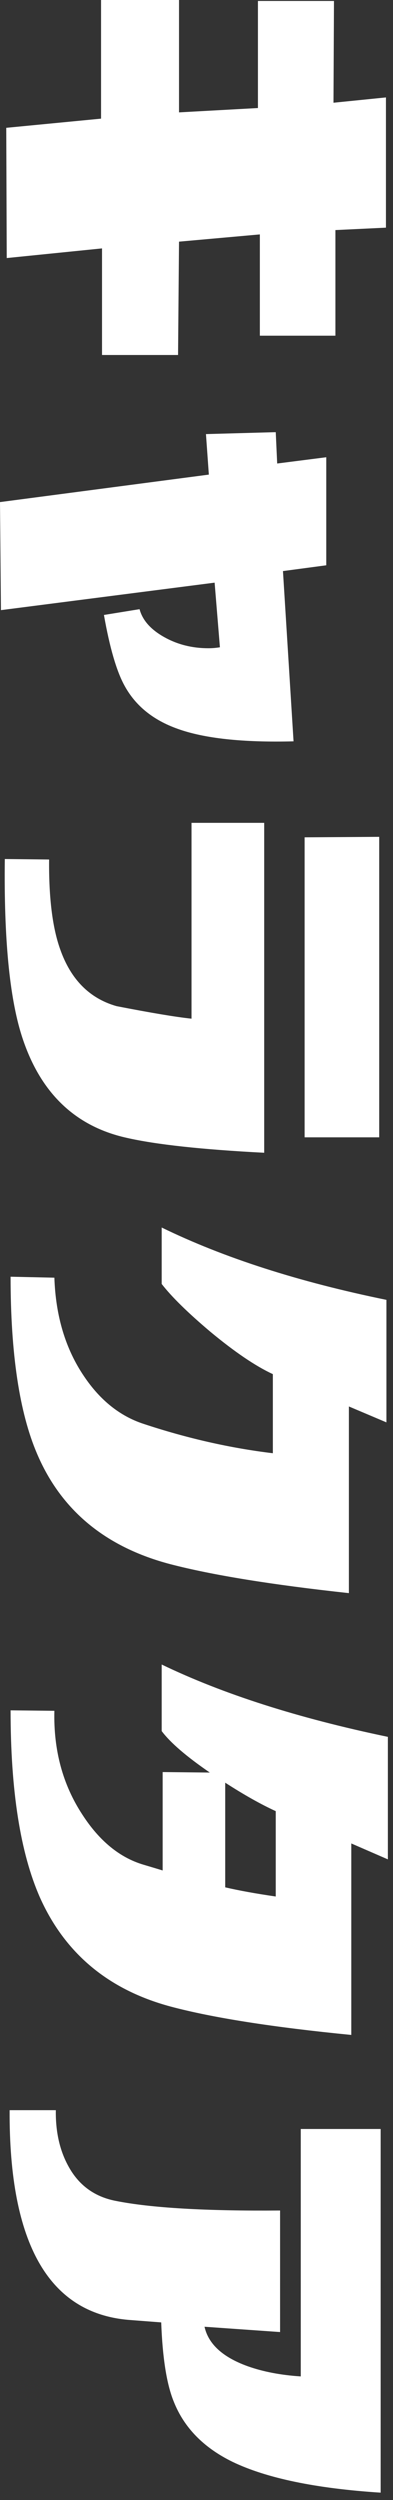
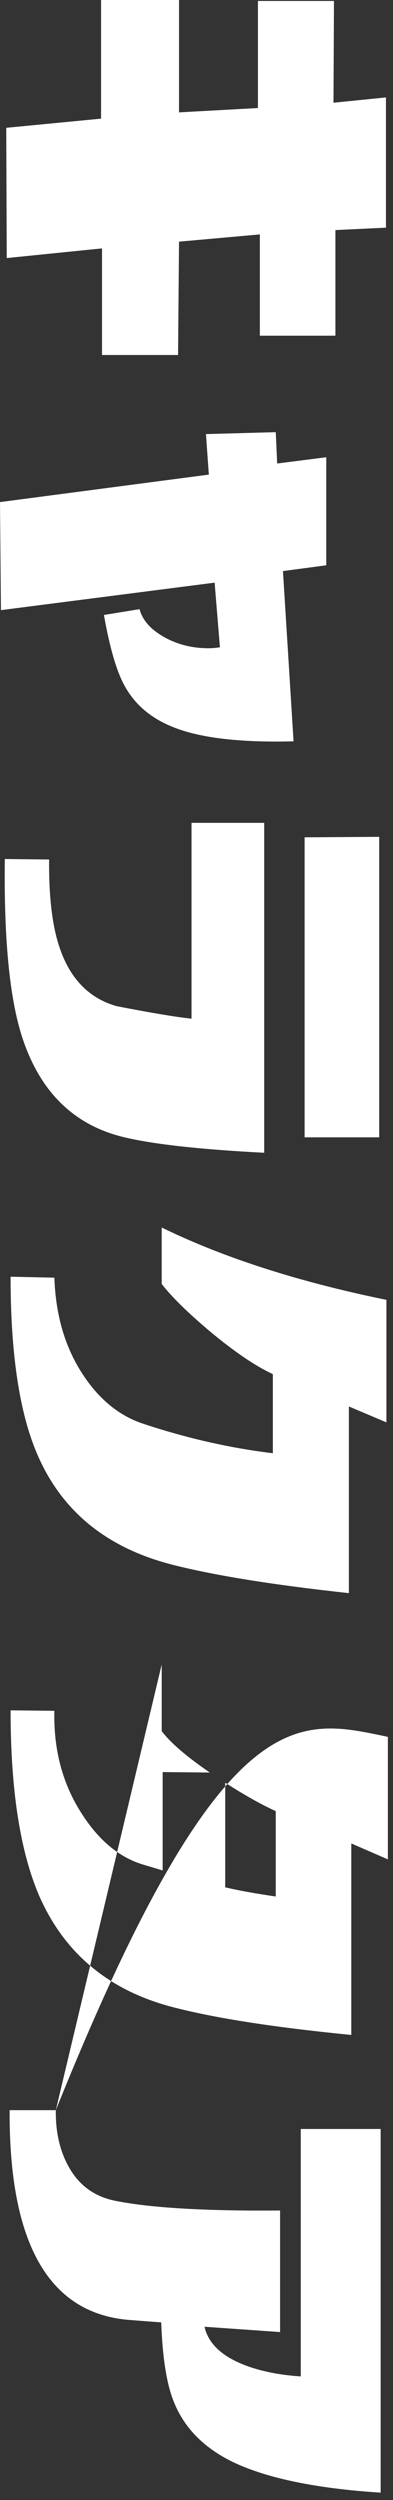
<svg xmlns="http://www.w3.org/2000/svg" width="49" height="311" viewBox="0 0 49 311" fill="none">
  <rect x="0" y="0" width="49" height="311" fill="#333333" stroke="none" />
-   <path d="M6.96 262.5C6.92 265.18 7.441 267.5 8.521 269.46C9.801 271.82 11.76 273.26 14.4 273.78C18.8 274.66 25.64 275.06 34.92 274.98V290.101L25.5 289.44C25.98 291.6 27.781 293.24 30.9 294.36C32.82 295.04 35.02 295.46 37.5 295.62V264.84H47.46V310.08C39.38 309.56 33.22 308.28 28.98 306.24C25.381 304.48 22.94 301.98 21.66 298.74C20.78 296.58 20.261 293.3 20.101 288.9L16.2 288.601C6.12 287.841 1.12 279.14 1.2 262.5H6.96ZM20.16 207.061C27.8 210.741 37.2 213.741 48.36 216.061V231.301L43.8 229.32V253.141C34 252.181 26.48 251.001 21.24 249.601C13.52 247.521 8.101 243.001 4.98 236.041C2.54 230.521 1.32 222.761 1.32 212.761L6.78 212.82C6.66 217.7 7.82 222.001 10.26 225.721C12.38 229.001 14.92 231.081 17.88 231.961C18.96 232.281 19.76 232.521 20.28 232.681V220.44L26.16 220.501C23.24 218.501 21.24 216.781 20.16 215.341V207.061ZM28.08 234.78C29.8 235.18 31.9 235.561 34.38 235.921V225.301C32.54 224.461 30.44 223.281 28.08 221.761V234.78ZM20.16 152.7C27.88 156.46 37.22 159.46 48.18 161.7V176.94L43.5 174.96V198.181C33.9 197.141 26.48 195.94 21.24 194.58C13.16 192.46 7.62 187.881 4.62 180.841C2.42 175.721 1.32 168.38 1.32 158.82L6.78 158.94C6.94 163.74 8.18 167.84 10.5 171.24C12.5 174.2 14.96 176.16 17.88 177.12C23.32 178.92 28.701 180.14 34.02 180.78V170.94C31.86 169.94 29.26 168.18 26.22 165.66C23.42 163.3 21.4 161.321 20.16 159.721V152.7ZM32.94 143.4C25.18 143 19.46 142.38 15.78 141.54C9.3 140.1 4.94 135.86 2.7 128.82C1.18 124.02 0.48 116.7 0.6 106.86L6.12 106.92C6.08 111.68 6.54 115.4 7.5 118.08C8.82 121.84 11.161 124.2 14.521 125.16C18.84 126 21.96 126.521 23.88 126.721V102.36H32.94V143.4ZM47.28 141.48H37.98V104.16L47.28 104.101V141.48ZM34.56 57.66L40.68 56.88V70.32L35.28 71.04L36.6 92.22C30.28 92.38 25.46 91.86 22.14 90.66C19.1 89.58 16.9 87.8 15.54 85.32C14.54 83.52 13.68 80.58 12.96 76.5L17.4 75.78C17.761 77.14 18.77 78.29 20.43 79.23C22.09 80.169 23.941 80.64 25.98 80.64C26.46 80.64 26.94 80.6 27.42 80.519L26.76 72.48L0.12 75.899L0 62.46L26.04 59.04L25.68 54L34.38 53.76L34.56 57.66ZM22.32 13.98L32.16 13.44V0.12H41.64L41.58 12.78L48.12 12.12V28.32L41.82 28.62V41.76H32.4V29.16L22.32 30.061L22.2 44.16H12.72V30.9L0.84 32.101L0.78 15.9L12.6 14.76V0H22.32V13.98Z" fill="white" />
+   <path d="M6.96 262.5C6.92 265.18 7.441 267.5 8.521 269.46C9.801 271.82 11.76 273.26 14.4 273.78C18.8 274.66 25.64 275.06 34.92 274.98V290.101L25.5 289.44C25.98 291.6 27.781 293.24 30.9 294.36C32.82 295.04 35.02 295.46 37.5 295.62V264.84H47.46V310.08C39.38 309.56 33.22 308.28 28.98 306.24C25.381 304.48 22.94 301.98 21.66 298.74C20.78 296.58 20.261 293.3 20.101 288.9L16.2 288.601C6.12 287.841 1.12 279.14 1.2 262.5H6.96ZC27.8 210.741 37.2 213.741 48.36 216.061V231.301L43.8 229.32V253.141C34 252.181 26.48 251.001 21.24 249.601C13.52 247.521 8.101 243.001 4.98 236.041C2.54 230.521 1.32 222.761 1.32 212.761L6.78 212.82C6.66 217.7 7.82 222.001 10.26 225.721C12.38 229.001 14.92 231.081 17.88 231.961C18.96 232.281 19.76 232.521 20.28 232.681V220.44L26.16 220.501C23.24 218.501 21.24 216.781 20.16 215.341V207.061ZM28.08 234.78C29.8 235.18 31.9 235.561 34.38 235.921V225.301C32.54 224.461 30.44 223.281 28.08 221.761V234.78ZM20.16 152.7C27.88 156.46 37.22 159.46 48.18 161.7V176.94L43.5 174.96V198.181C33.9 197.141 26.48 195.94 21.24 194.58C13.16 192.46 7.62 187.881 4.62 180.841C2.42 175.721 1.32 168.38 1.32 158.82L6.78 158.94C6.94 163.74 8.18 167.84 10.5 171.24C12.5 174.2 14.96 176.16 17.88 177.12C23.32 178.92 28.701 180.14 34.02 180.78V170.94C31.86 169.94 29.26 168.18 26.22 165.66C23.42 163.3 21.4 161.321 20.16 159.721V152.7ZM32.94 143.4C25.18 143 19.46 142.38 15.78 141.54C9.3 140.1 4.94 135.86 2.7 128.82C1.18 124.02 0.48 116.7 0.6 106.86L6.12 106.92C6.08 111.68 6.54 115.4 7.5 118.08C8.82 121.84 11.161 124.2 14.521 125.16C18.84 126 21.96 126.521 23.88 126.721V102.36H32.94V143.4ZM47.28 141.48H37.98V104.16L47.28 104.101V141.48ZM34.56 57.66L40.68 56.88V70.32L35.28 71.04L36.6 92.22C30.28 92.38 25.46 91.86 22.14 90.66C19.1 89.58 16.9 87.8 15.54 85.32C14.54 83.52 13.68 80.58 12.96 76.5L17.4 75.78C17.761 77.14 18.77 78.29 20.43 79.23C22.09 80.169 23.941 80.64 25.98 80.64C26.46 80.64 26.94 80.6 27.42 80.519L26.76 72.48L0.12 75.899L0 62.46L26.04 59.04L25.68 54L34.38 53.76L34.56 57.66ZM22.32 13.98L32.16 13.44V0.12H41.64L41.58 12.78L48.12 12.12V28.32L41.82 28.62V41.76H32.4V29.16L22.32 30.061L22.2 44.16H12.72V30.9L0.84 32.101L0.78 15.9L12.6 14.76V0H22.32V13.98Z" fill="white" />
</svg>